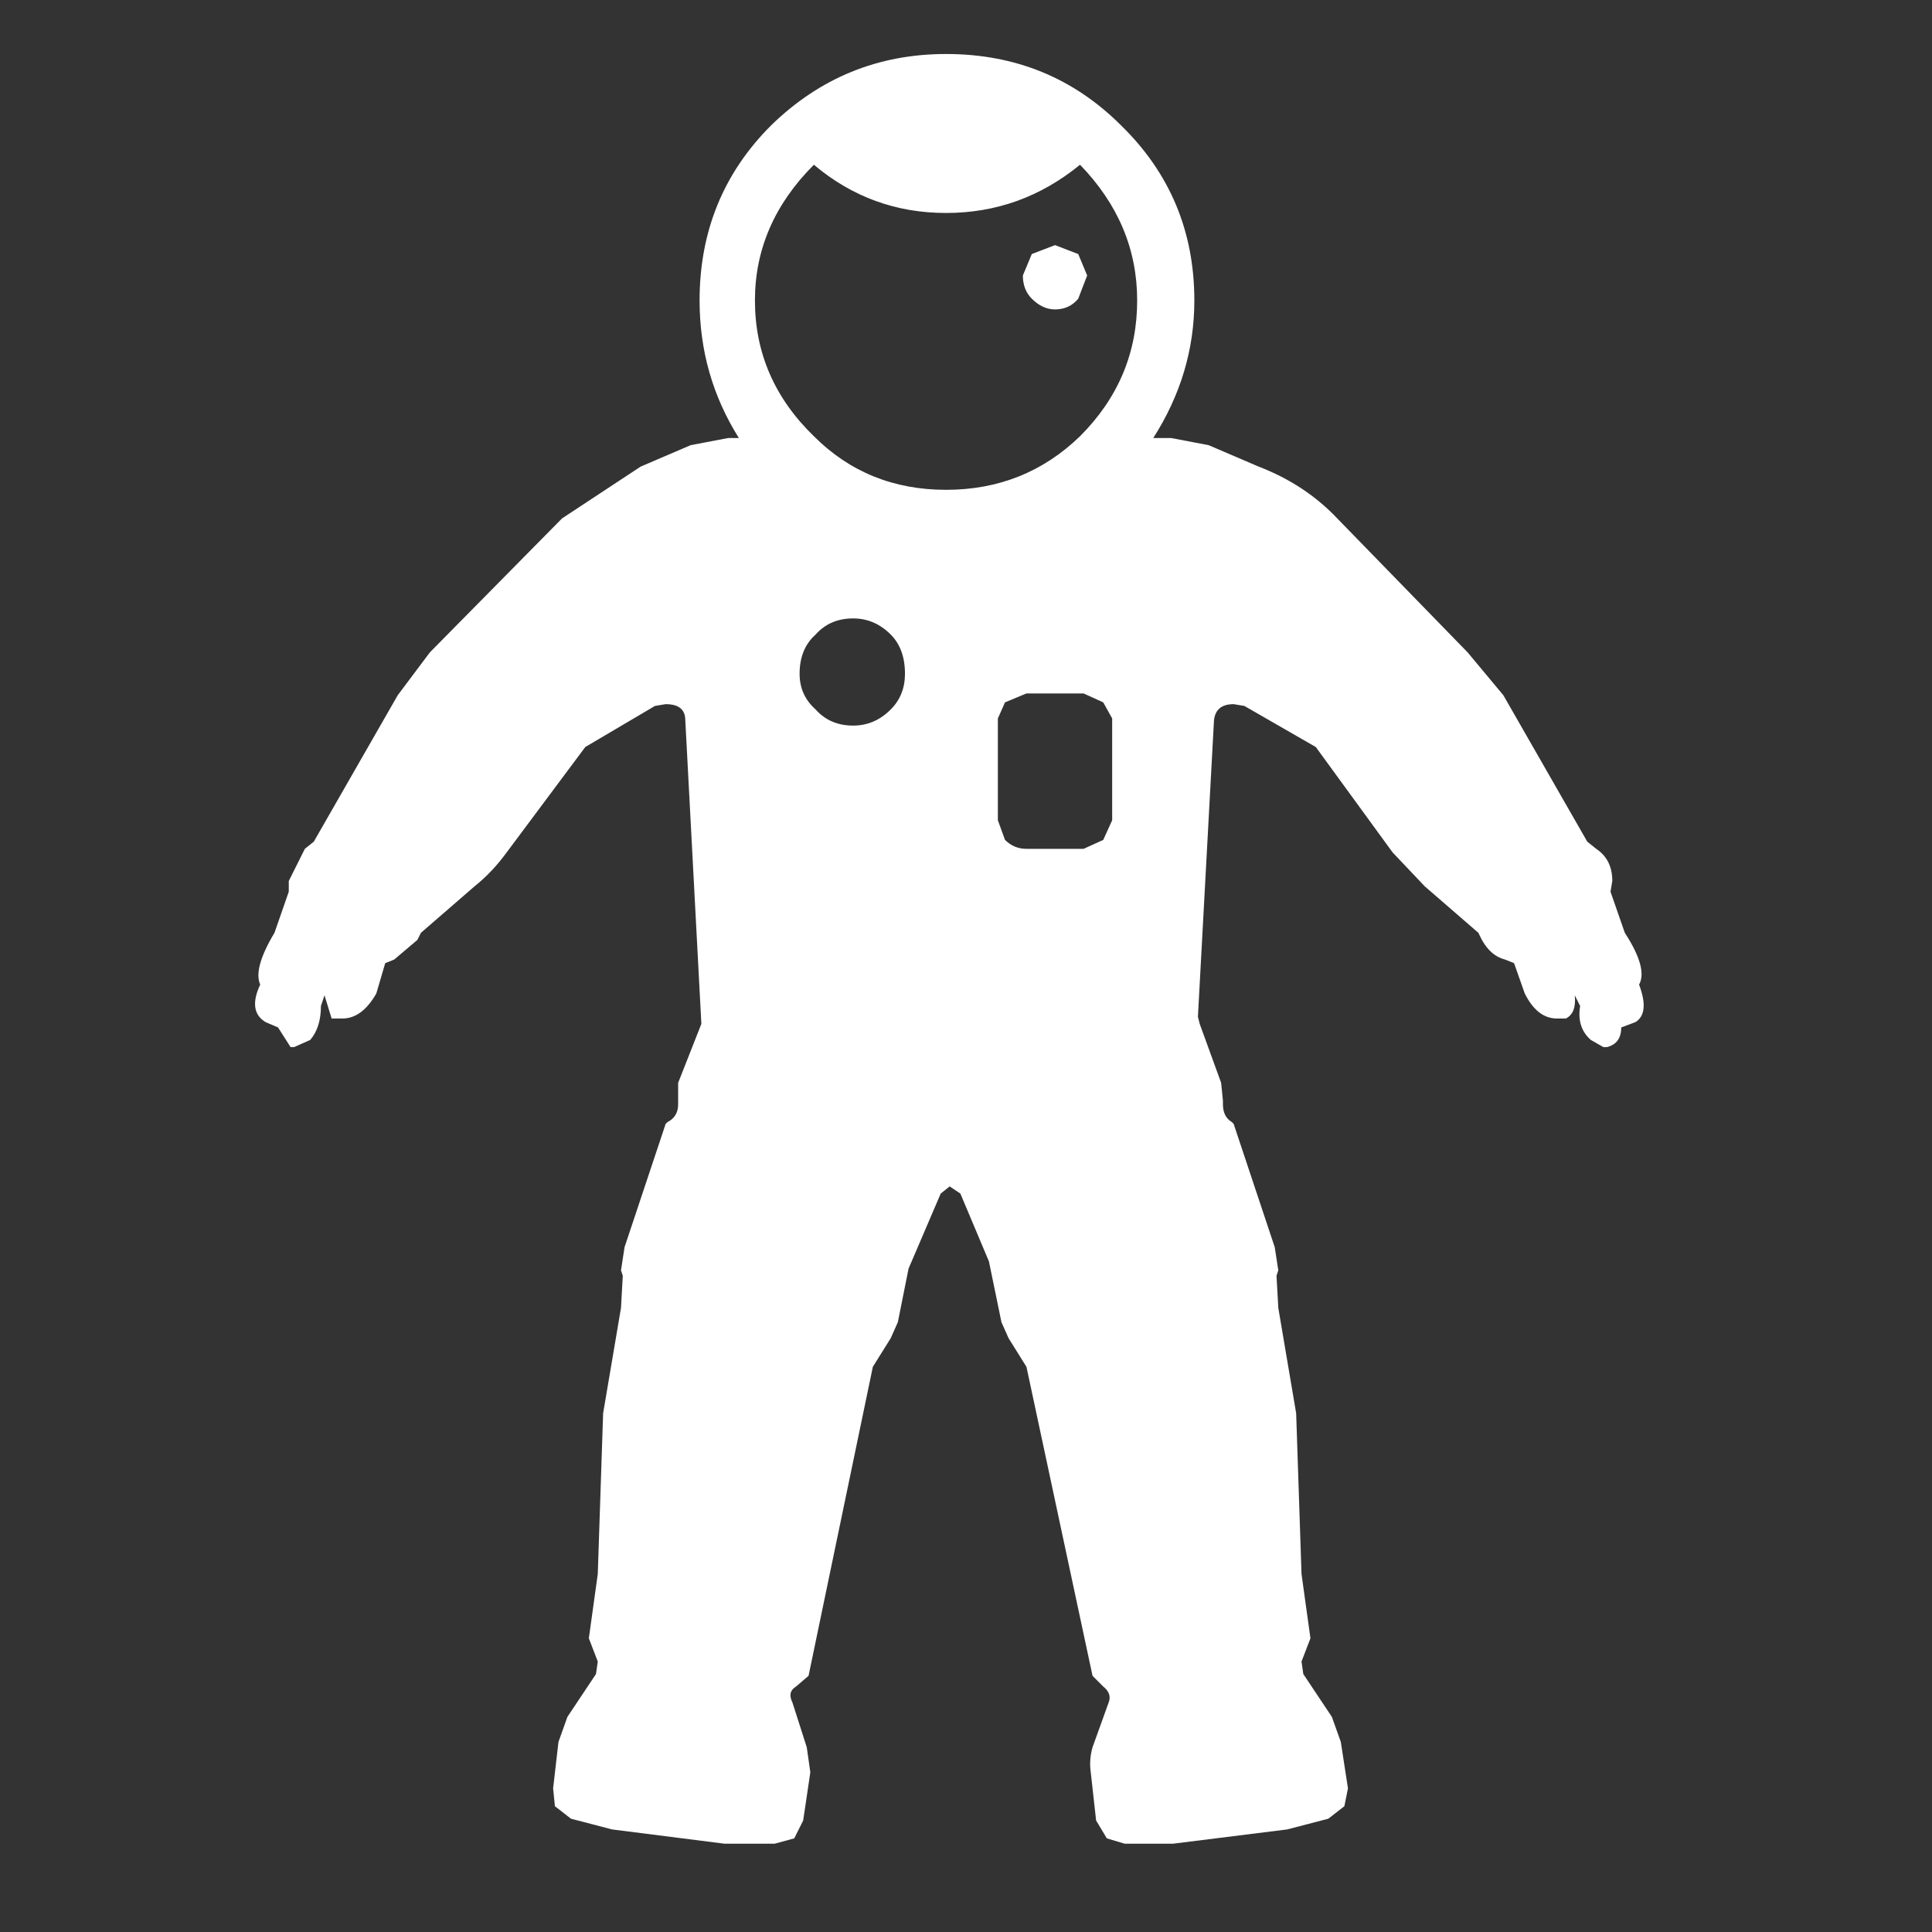
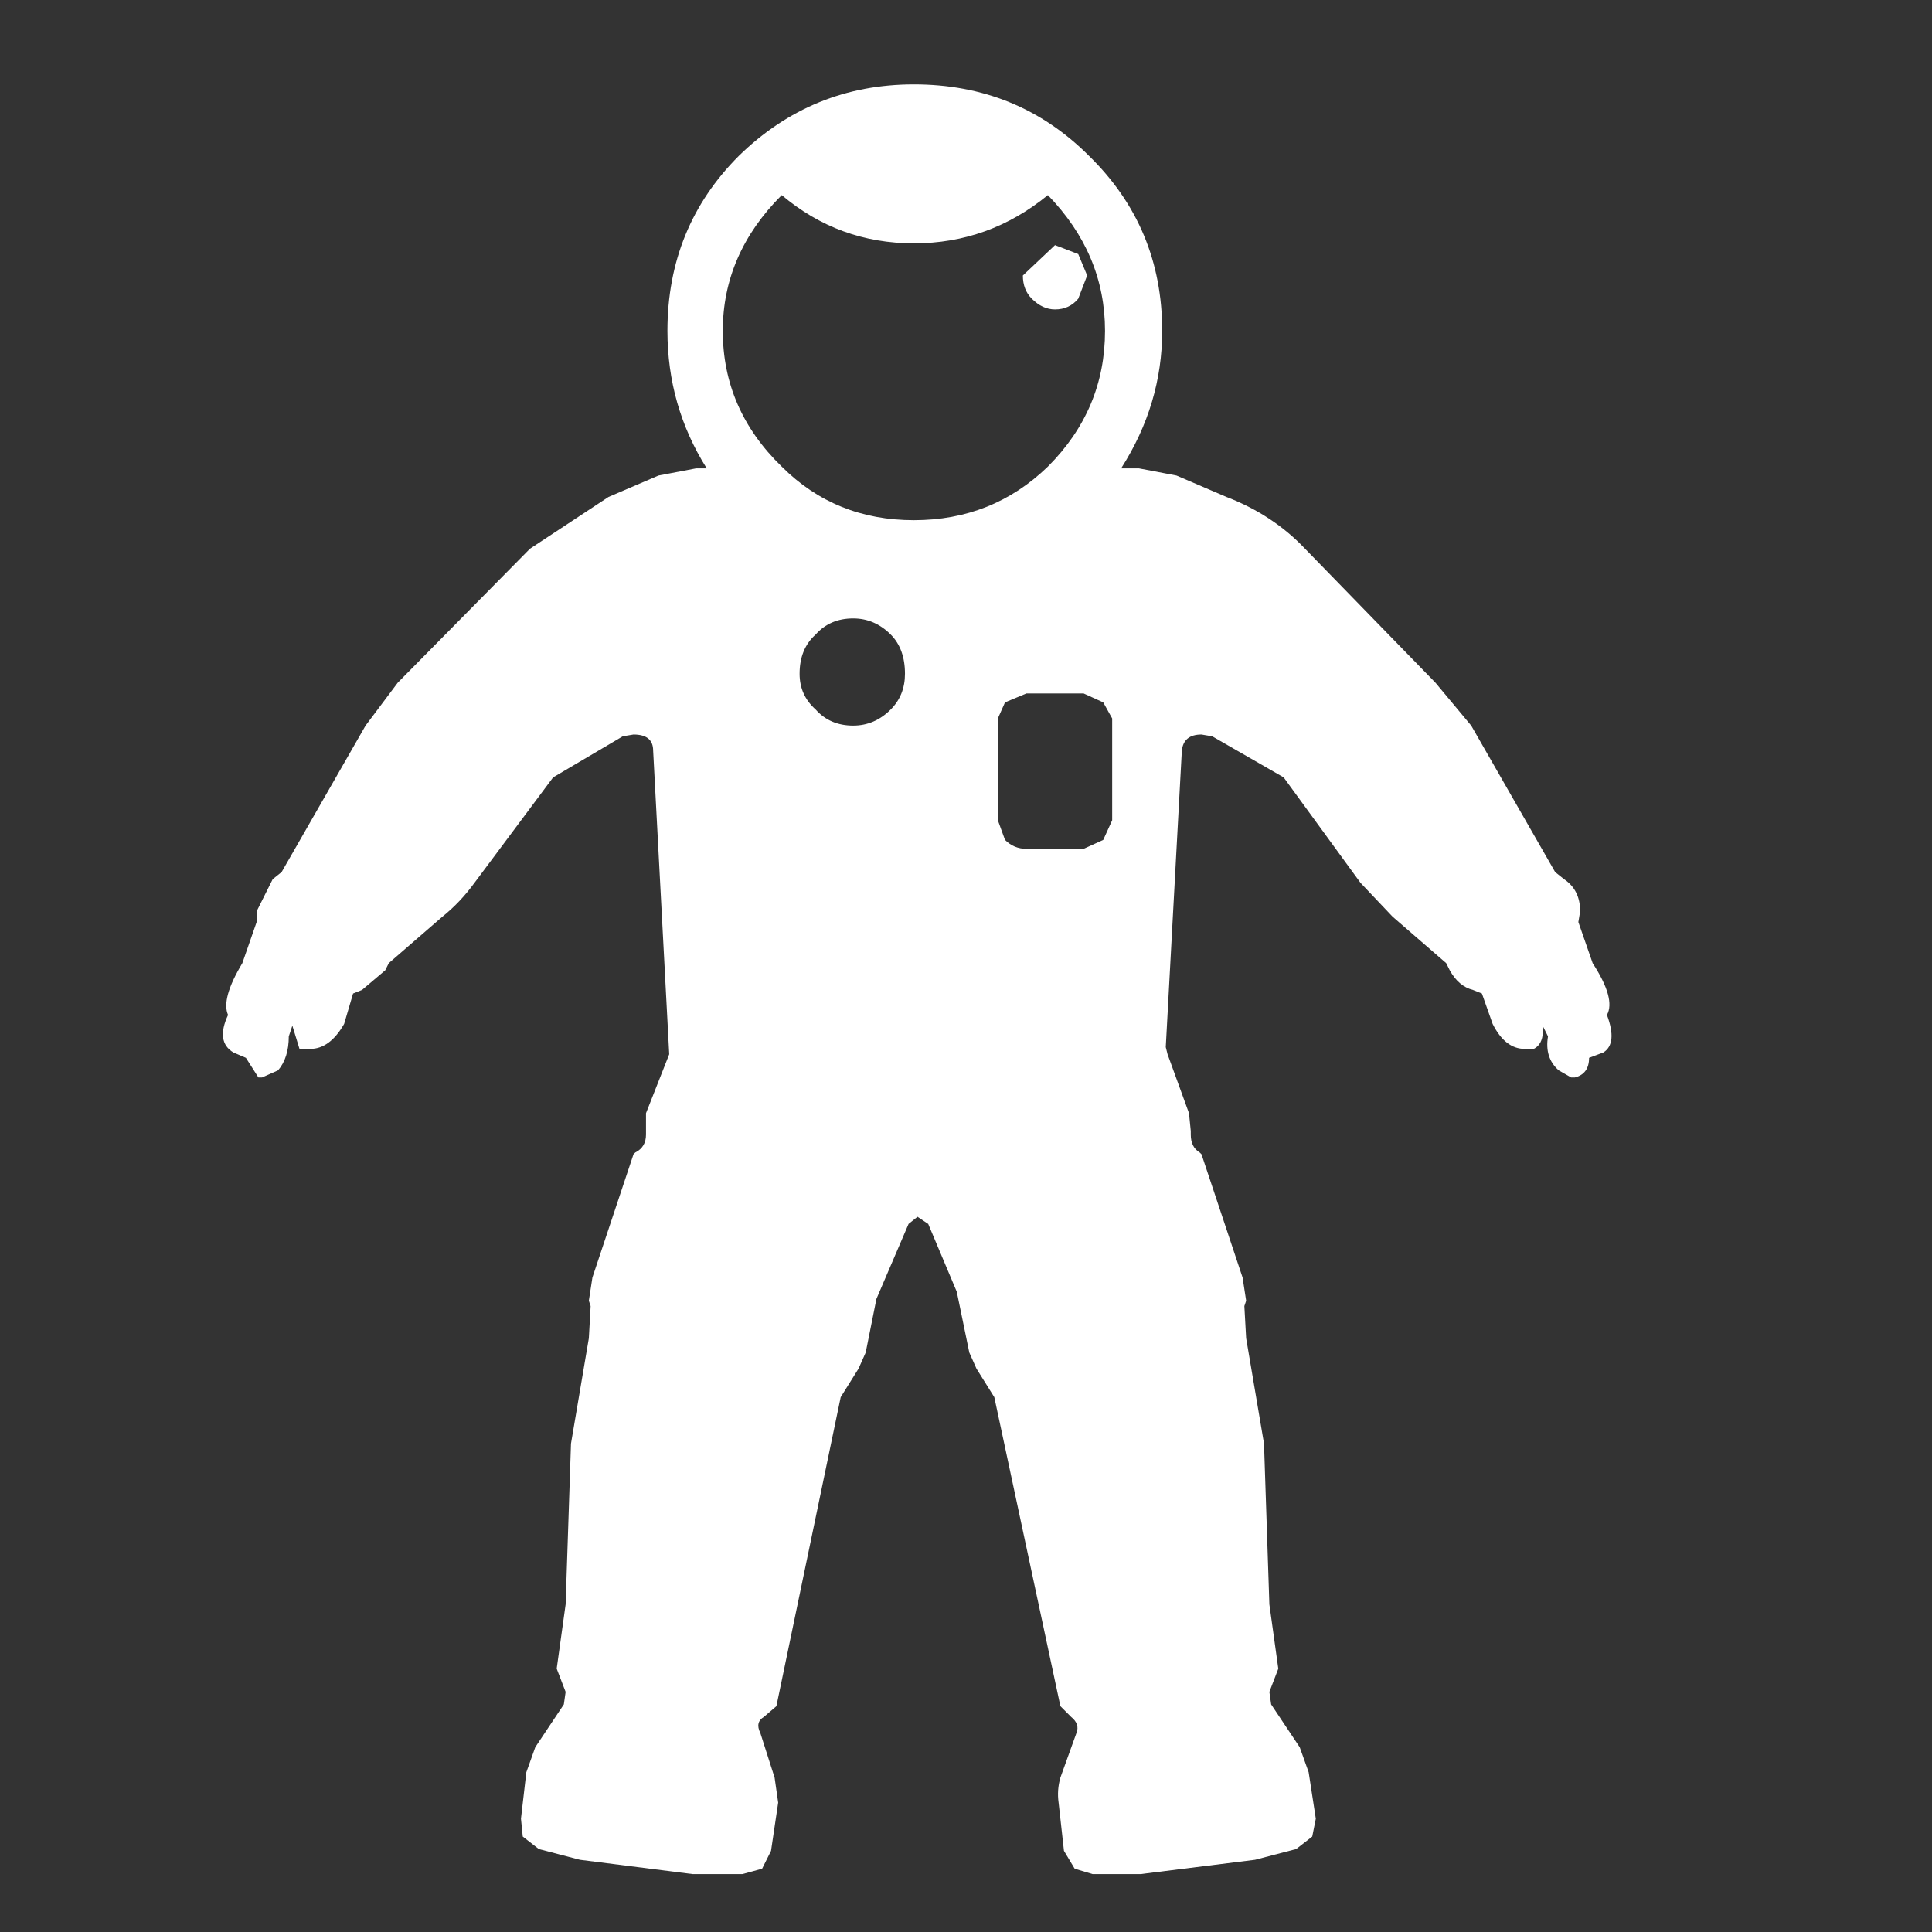
<svg xmlns="http://www.w3.org/2000/svg" xmlns:ns1="http://www.inkscape.org/namespaces/inkscape" xmlns:ns2="http://sodipodi.sourceforge.net/DTD/sodipodi-0.dtd" ns1:version="1.0 (4035a4fb49, 2020-05-01)" ns1:export-ydpi="5.0762806" ns1:export-xdpi="5.0762806" ns1:export-filename="C:\Users\Tom\OneDrive\Documents\follower22.png" ns2:docname="realtor.svg" id="svg8" version="1.1" viewBox="0 0 14.332 14.332" height="14.332mm" width="14.332mm">
  <rect x="0" y="0" width="14.332" height="14.332" fill="#333333" stroke="none" />
  <defs id="defs2">
    <pattern id="EMFhbasepattern" patternUnits="userSpaceOnUse" width="6" height="6" x="0" y="0" />
  </defs>
  <ns2:namedview fit-margin-bottom="2" fit-margin-right="2" fit-margin-top="2" ns1:window-maximized="1" ns1:window-y="-8" ns1:window-x="-8" ns1:window-height="1009" ns1:window-width="1920" fit-margin-left="2" lock-margins="true" showgrid="false" ns1:document-rotation="0" ns1:current-layer="g1036" ns1:document-units="mm" ns1:cy="19.428283" ns1:cx="-61.21651" ns1:zoom="2.8" ns1:pageshadow="2" ns1:pageopacity="0.0" borderopacity="1.0" bordercolor="#666666" pagecolor="#ffffff" id="base" />
  <g transform="translate(-81.464,-132.391)" id="layer1" ns1:groupmode="layer" ns1:label="Layer 1">
    <g transform="matrix(0.265,0,0,0.265,176.774,206.261)" id="g966">
      <g transform="translate(-331.706,-251.321)" id="g1001">
        <g transform="translate(8.214,30.714)" id="g1036">
-           <path style="fill:#ffffff;fill-opacity:1" id="path1034" stroke="none" fill-rule="evenodd" fill="#363636" d="m -12.285,-37.836 q 0.6,0 1.05,-0.45 0.4,-0.4 0.4,-1 0,-0.7 -0.4,-1.1 -0.45,-0.45 -1.05,-0.45 -0.65,0 -1.05,0.45 -0.45,0.4 -0.45,1.1 0,0.6 0.45,1 0.4,0.45 1.05,0.45 m 7.25,2.65 v -2.85 l -0.25,-0.45 -0.55,-0.25 h -1.6 l -0.6,0.25 -0.2,0.45 v 2.85 l 0.2,0.55 q 0.25,0.25 0.6,0.25 h 1.6 l 0.55,-0.25 0.25,-0.55 m -1.6,-16.1 0.65,0.25 0.25,0.6 -0.25,0.65 q -0.25,0.3 -0.65,0.3 -0.35,0 -0.65,-0.3 -0.25,-0.25 -0.25,-0.65 l 0.25,-0.6 0.65,-0.25 m -3.05,6.85 q 2.2,0 3.75,-1.5 1.6,-1.6 1.6,-3.8 0,-2.15 -1.6,-3.8 -1.65,1.35 -3.75,1.35 -2.1,0 -3.7,-1.35 -1.65,1.65 -1.65,3.8 0,2.2 1.65,3.8 1.5,1.5 3.7,1.5 m 19.4,13.85 q 0.3,0.8 -0.1,1.05 l -0.4,0.15 q 0,0.45 -0.4,0.55 h -0.1 l -0.35,-0.2 q -0.4,-0.35 -0.3,-0.95 l -0.15,-0.3 q 0.05,0.5 -0.25,0.65 h -0.25 q -0.55,0 -0.9,-0.7 l -0.3,-0.85 -0.25,-0.1 q -0.4,-0.1 -0.65,-0.55 l -0.1,-0.2 -1.5,-1.3 -0.9,-0.95 -2.15,-2.95 -2,-1.15 -0.3,-0.05 q -0.5,0 -0.55,0.45 l -0.45,8.3 0.05,0.2 0.6,1.65 0.05,0.5 v 0.1 q 0,0.35 0.25,0.5 l 0.05,0.05 1.15,3.45 0.1,0.65 -0.05,0.15 0.05,0.9 0.5,2.95 0.15,4.5 0.25,1.8 -0.25,0.65 0.05,0.35 0.8,1.2 0.25,0.7 0.2,1.3 -0.1,0.5 -0.45,0.35 -1.15,0.3 -3.2,0.4 h -1.35 l -0.5,-0.15 -0.3,-0.5 -0.15,-1.35 q -0.05,-0.35 0.05,-0.7 l 0.45,-1.25 q 0.1,-0.25 -0.15,-0.45 l -0.3,-0.3 -1.85,-8.65 -0.5,-0.8 -0.2,-0.45 -0.35,-1.7 -0.8,-1.9 -0.3,-0.2 -0.25,0.2 -0.9,2.1 -0.3,1.5 -0.2,0.45 -0.5,0.8 -1.8,8.65 -0.35,0.3 q -0.25,0.15 -0.1,0.45 l 0.4,1.25 0.1,0.7 -0.2,1.35 -0.25,0.5 -0.55,0.15 h -1.4 l -3.15,-0.4 -1.15,-0.3 -0.45,-0.35 -0.05,-0.5 0.15,-1.3 0.25,-0.7 0.8,-1.2 0.05,-0.35 -0.25,-0.65 0.25,-1.8 0.15,-4.5 0.5,-2.95 0.05,-0.9 -0.05,-0.15 0.1,-0.65 1.15,-3.45 0.05,-0.05 q 0.3,-0.15 0.3,-0.5 v -0.1 -0.5 l 0.65,-1.65 -0.45,-8.5 q 0,-0.45 -0.55,-0.45 l -0.3,0.05 -1.95,1.15 -2.2,2.95 q -0.4,0.55 -0.9,0.95 l -1.5,1.3 -0.1,0.2 -0.65,0.55 -0.25,0.1 -0.25,0.85 q -0.4,0.7 -0.95,0.7 h -0.3 l -0.2,-0.65 -0.1,0.3 q 0,0.6 -0.3,0.95 l -0.45,0.2 h -0.1 l -0.35,-0.55 -0.35,-0.15 q -0.5,-0.3 -0.15,-1.05 -0.2,-0.45 0.4,-1.45 l 0.4,-1.15 v -0.3 l 0.45,-0.9 0.25,-0.2 2.35,-4.1 0.9,-1.2 3.7,-3.75 2.2,-1.45 1.4,-0.6 1.05,-0.2 h 0.3 q -1.1,-1.75 -1.1,-3.85 0,-2.9 2,-4.9 2.05,-2 4.9,-2 2.9,0 4.9,2 2.05,2 2.05,4.9 0,2.05 -1.15,3.85 h 0.5 l 1.05,0.2 1.4,0.6 q 1.3,0.5 2.2,1.45 l 3.65,3.75 1,1.2 2.35,4.1 0.25,0.2 q 0.45,0.3 0.45,0.9 l -0.05,0.3 0.4,1.15 q 0.65,1 0.4,1.45" />
+           <path style="fill:#ffffff;fill-opacity:1" id="path1034" stroke="none" fill-rule="evenodd" fill="#363636" d="m -12.285,-37.836 q 0.6,0 1.05,-0.45 0.4,-0.4 0.4,-1 0,-0.7 -0.4,-1.1 -0.45,-0.45 -1.05,-0.45 -0.65,0 -1.05,0.45 -0.45,0.4 -0.45,1.1 0,0.6 0.45,1 0.4,0.45 1.05,0.45 m 7.25,2.65 v -2.85 l -0.25,-0.45 -0.55,-0.25 h -1.6 l -0.6,0.25 -0.2,0.45 v 2.85 l 0.2,0.55 q 0.25,0.25 0.6,0.25 h 1.6 l 0.55,-0.25 0.25,-0.55 m -1.6,-16.1 0.65,0.25 0.25,0.6 -0.25,0.65 q -0.25,0.3 -0.65,0.3 -0.35,0 -0.65,-0.3 -0.25,-0.25 -0.25,-0.65 m -3.05,6.85 q 2.2,0 3.75,-1.5 1.6,-1.6 1.6,-3.8 0,-2.15 -1.6,-3.8 -1.65,1.35 -3.75,1.35 -2.1,0 -3.7,-1.35 -1.65,1.65 -1.65,3.8 0,2.2 1.65,3.8 1.5,1.5 3.7,1.5 m 19.4,13.85 q 0.3,0.8 -0.1,1.05 l -0.4,0.15 q 0,0.45 -0.4,0.55 h -0.1 l -0.35,-0.2 q -0.4,-0.35 -0.3,-0.95 l -0.15,-0.3 q 0.05,0.5 -0.25,0.65 h -0.25 q -0.55,0 -0.9,-0.7 l -0.3,-0.85 -0.25,-0.1 q -0.4,-0.1 -0.65,-0.55 l -0.1,-0.2 -1.5,-1.3 -0.9,-0.95 -2.15,-2.95 -2,-1.15 -0.3,-0.05 q -0.5,0 -0.55,0.45 l -0.45,8.3 0.05,0.2 0.6,1.65 0.05,0.5 v 0.1 q 0,0.35 0.25,0.5 l 0.05,0.05 1.15,3.45 0.1,0.65 -0.05,0.15 0.05,0.9 0.5,2.95 0.15,4.5 0.25,1.8 -0.25,0.65 0.05,0.35 0.8,1.2 0.25,0.7 0.2,1.3 -0.1,0.5 -0.45,0.35 -1.15,0.3 -3.2,0.4 h -1.35 l -0.5,-0.15 -0.3,-0.5 -0.15,-1.35 q -0.05,-0.35 0.05,-0.7 l 0.45,-1.25 q 0.1,-0.25 -0.15,-0.45 l -0.3,-0.3 -1.85,-8.65 -0.5,-0.8 -0.2,-0.45 -0.35,-1.7 -0.8,-1.9 -0.3,-0.2 -0.25,0.2 -0.9,2.1 -0.3,1.5 -0.2,0.45 -0.5,0.8 -1.8,8.65 -0.35,0.3 q -0.25,0.15 -0.1,0.45 l 0.4,1.25 0.1,0.7 -0.2,1.35 -0.25,0.5 -0.55,0.15 h -1.4 l -3.15,-0.4 -1.15,-0.3 -0.45,-0.35 -0.05,-0.5 0.15,-1.3 0.25,-0.7 0.8,-1.2 0.05,-0.35 -0.25,-0.65 0.25,-1.8 0.15,-4.5 0.5,-2.95 0.05,-0.9 -0.05,-0.15 0.1,-0.65 1.15,-3.45 0.05,-0.05 q 0.3,-0.15 0.3,-0.5 v -0.1 -0.5 l 0.65,-1.65 -0.45,-8.5 q 0,-0.45 -0.55,-0.45 l -0.3,0.05 -1.95,1.15 -2.2,2.95 q -0.4,0.55 -0.9,0.95 l -1.5,1.3 -0.1,0.2 -0.65,0.55 -0.25,0.1 -0.25,0.85 q -0.4,0.7 -0.95,0.7 h -0.3 l -0.2,-0.65 -0.1,0.3 q 0,0.6 -0.3,0.95 l -0.45,0.2 h -0.1 l -0.35,-0.55 -0.35,-0.15 q -0.5,-0.3 -0.15,-1.05 -0.2,-0.45 0.4,-1.45 l 0.4,-1.15 v -0.3 l 0.45,-0.9 0.25,-0.2 2.35,-4.1 0.9,-1.2 3.7,-3.75 2.2,-1.45 1.4,-0.6 1.05,-0.2 h 0.3 q -1.1,-1.75 -1.1,-3.85 0,-2.9 2,-4.9 2.05,-2 4.9,-2 2.9,0 4.9,2 2.05,2 2.05,4.9 0,2.05 -1.15,3.85 h 0.5 l 1.05,0.2 1.4,0.6 q 1.3,0.5 2.2,1.45 l 3.65,3.75 1,1.2 2.35,4.1 0.25,0.2 q 0.45,0.3 0.45,0.9 l -0.05,0.3 0.4,1.15 q 0.65,1 0.4,1.45" />
        </g>
      </g>
    </g>
  </g>
</svg>